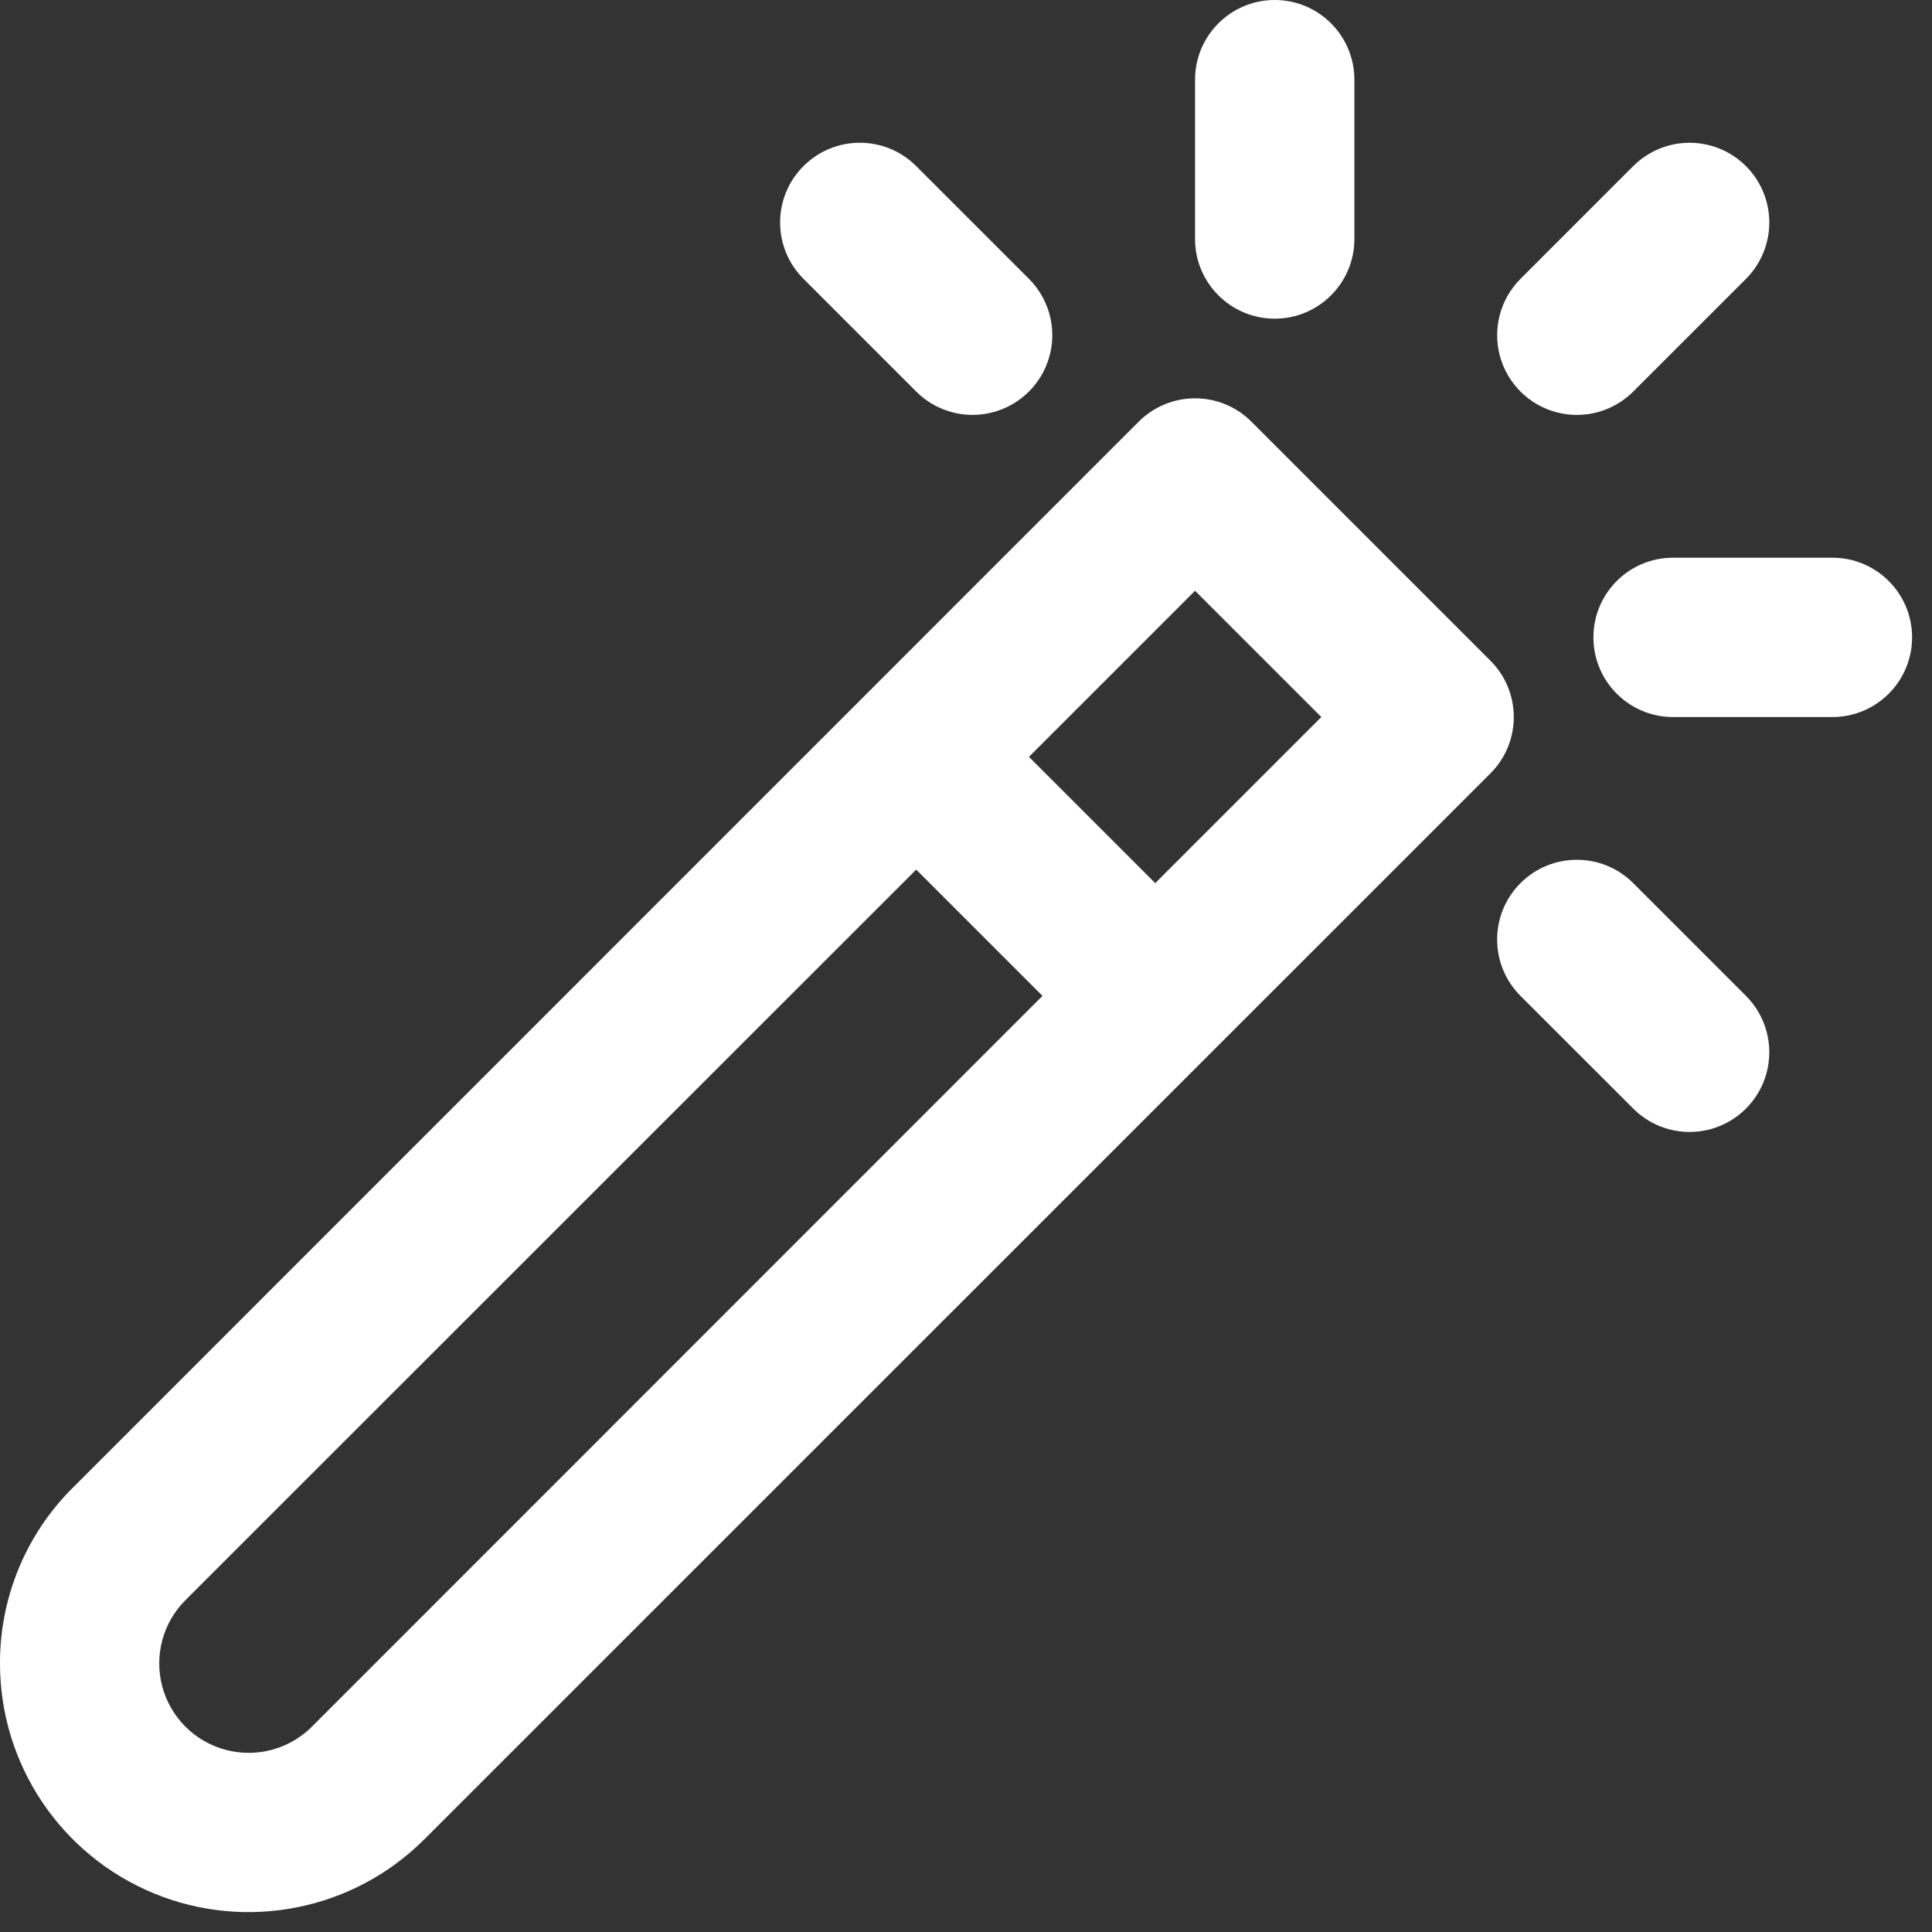
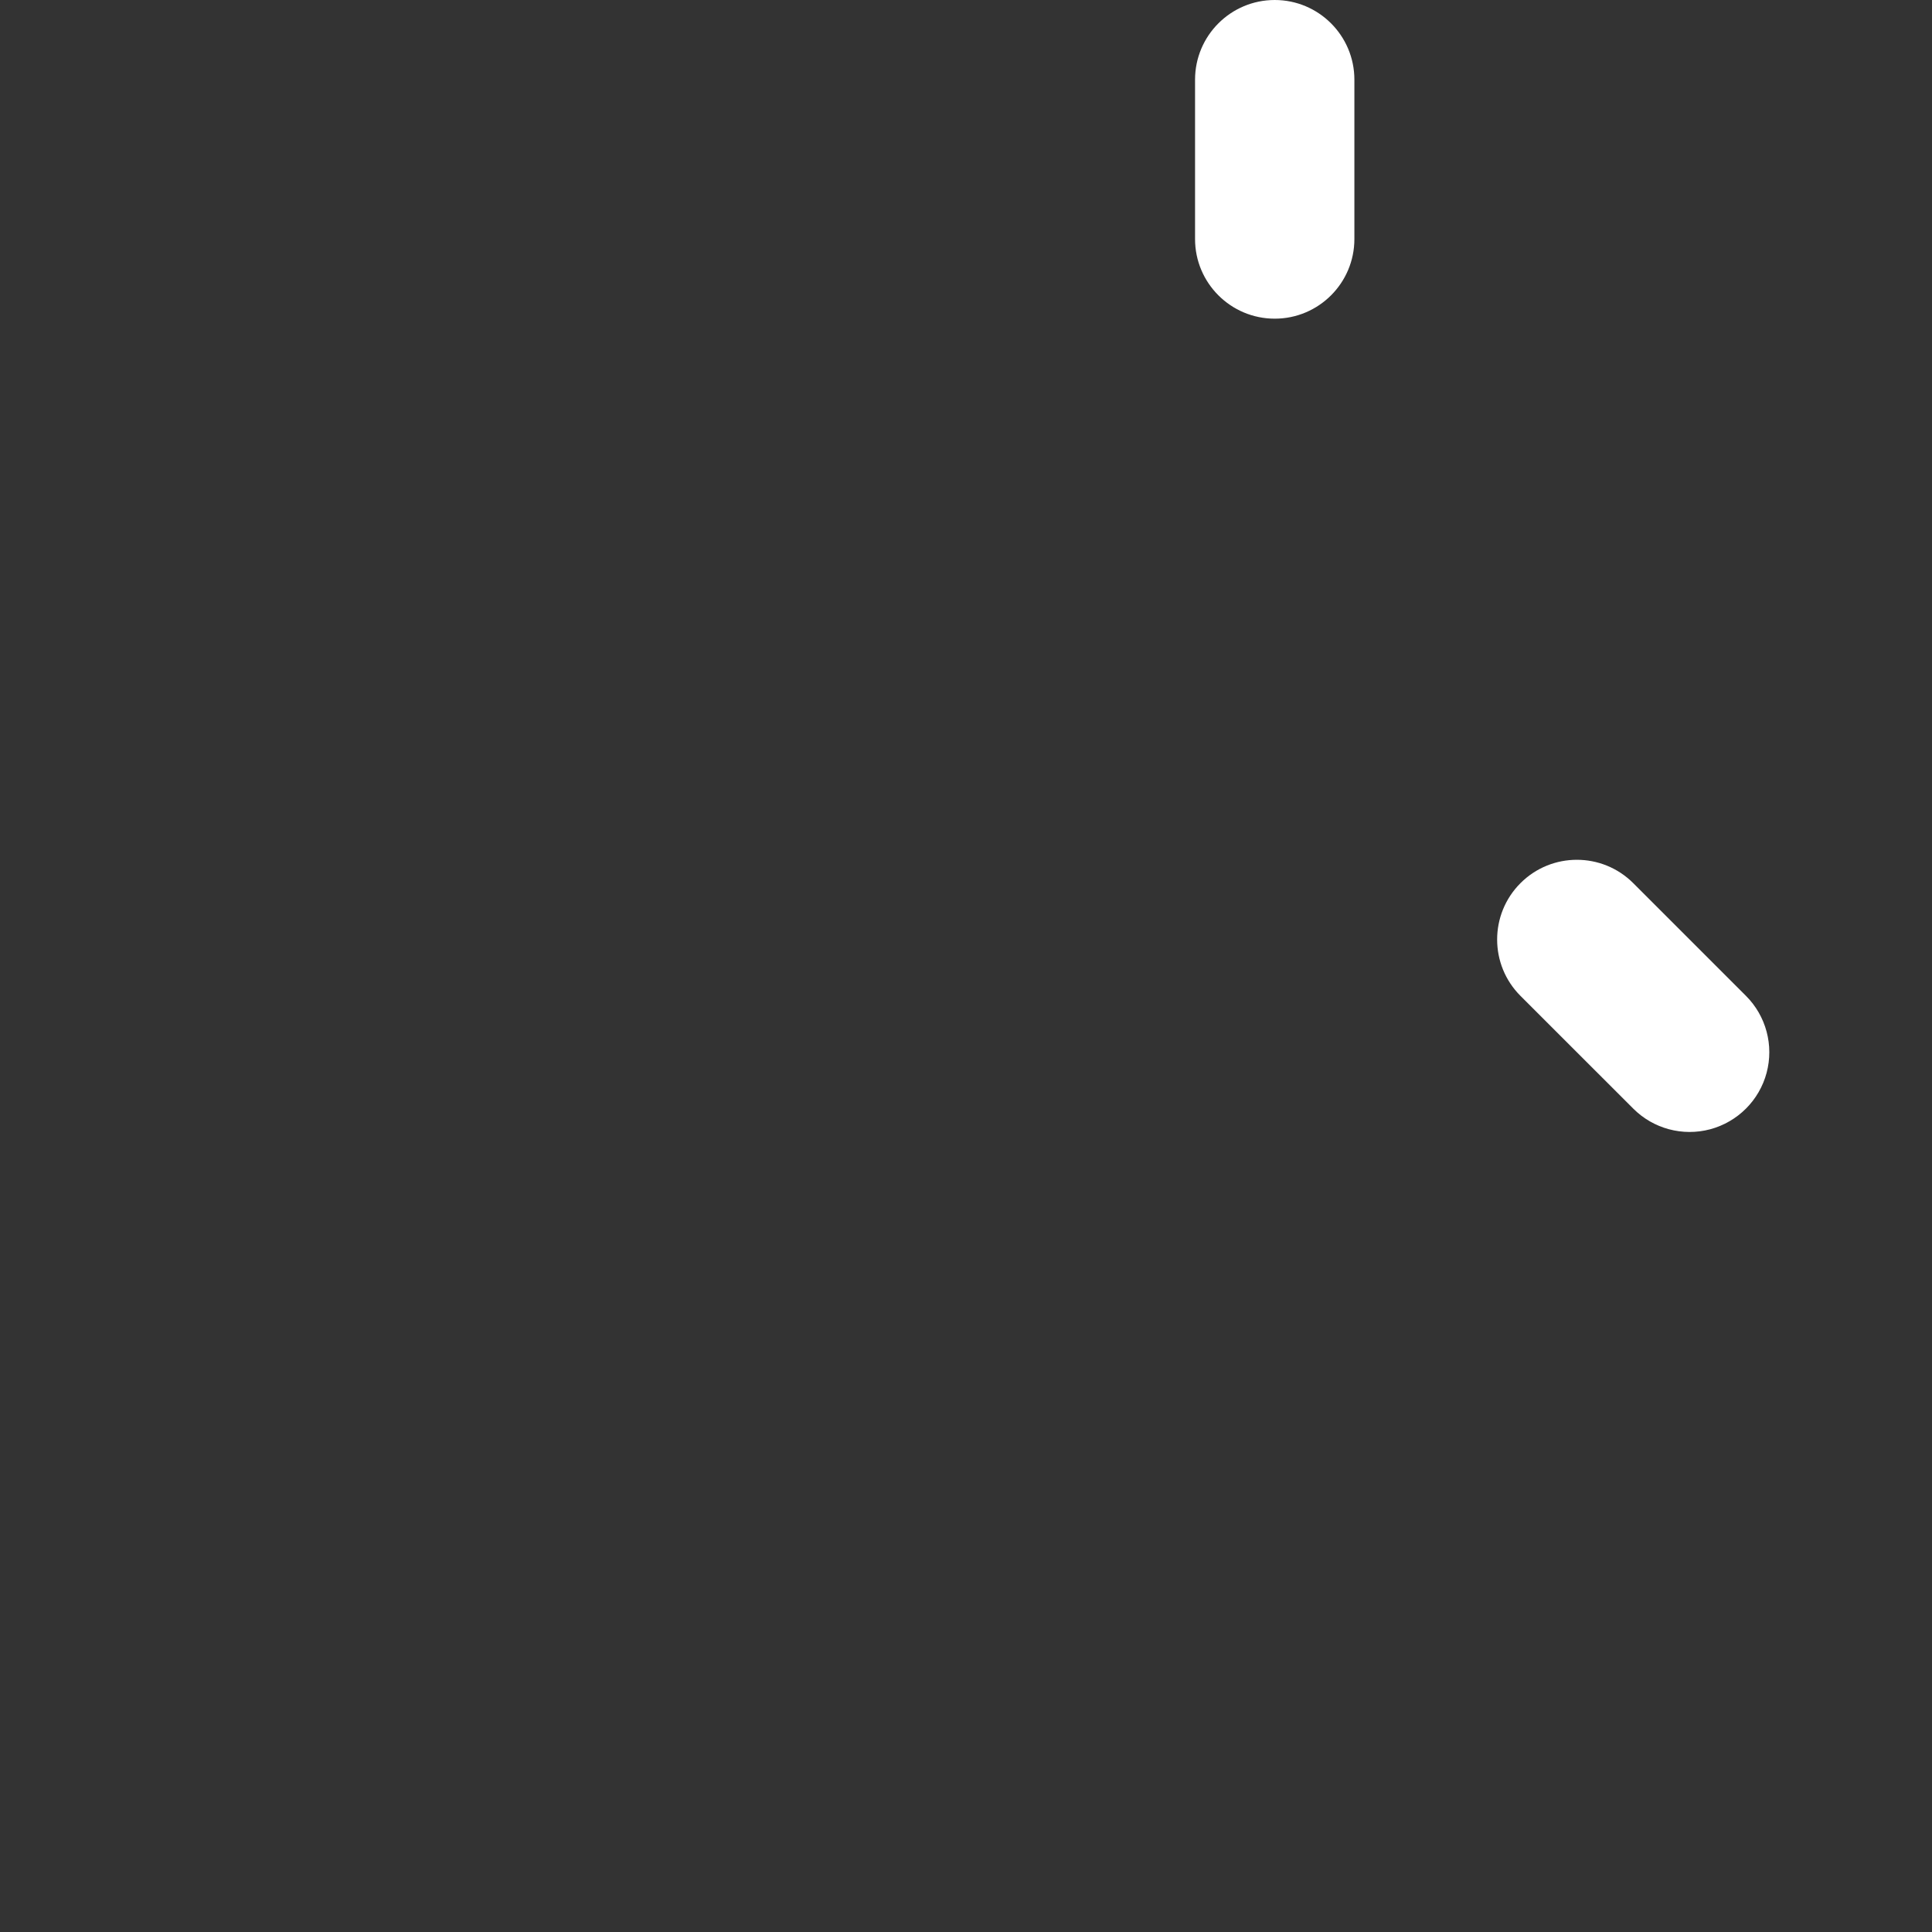
<svg xmlns="http://www.w3.org/2000/svg" width="36px" height="36px" viewBox="0 0 36 36" version="1.1">
  <rect x="0" y="0" width="36" height="36" fill="#333333" stroke="none" />
  <title>noun_Magic Wand_1563677</title>
  <desc>Created with Sketch.</desc>
  <g id="About-page" stroke="none" stroke-width="1" fill="none" fill-rule="evenodd">
    <g id="Contact" transform="translate(-1000, -1090)" fill="#FFFFFF" fill-rule="nonzero">
      <g id="Group-8" transform="translate(0, 1030)">
        <g id="Group-7-Copy" transform="translate(1000, 60)">
          <g id="noun_Magic-Wand_1563677">
-             <path d="M-2.66017207e-05,30.997 C-2.66017207e-05,32.871 1.129,34.56 2.86,35.277 C4.592,35.994 6.585,35.596 7.909,34.271 L27.772,14.411 C28.051,14.133 28.207,13.755 28.207,13.361 C28.207,12.967 28.051,12.589 27.772,12.311 L23.318,7.857 C23.04,7.578 22.662,7.422 22.268,7.422 C21.874,7.422 21.496,7.578 21.218,7.857 L1.358,27.72 C0.485,28.586 -0.004,29.767 -2.66017207e-05,30.997 Z M22.268,11.008 L24.621,13.361 L21.526,16.456 L19.173,14.103 L22.268,11.008 Z M3.455,29.817 L17.072,16.204 L19.425,18.557 L5.812,32.174 C5.391,32.595 4.777,32.759 4.202,32.605 C3.627,32.451 3.178,32.002 3.024,31.427 C2.87,30.851 3.034,30.238 3.455,29.817 Z" id="Shape" />
-             <path d="M34.144,10.392 L31.175,10.392 C30.355,10.392 29.691,11.056 29.691,11.876 C29.691,12.696 30.355,13.361 31.175,13.361 L34.144,13.361 C34.964,13.361 35.629,12.696 35.629,11.876 C35.629,11.056 34.964,10.392 34.144,10.392 Z" id="Path" />
            <path d="M25.237,4.454 L25.237,1.485 C25.237,0.665 24.572,0 23.753,0 C22.933,0 22.268,0.665 22.268,1.485 L22.268,4.454 C22.268,5.273 22.933,5.938 23.753,5.938 C24.572,5.938 25.237,5.273 25.237,4.454 Z" id="Path" />
-             <path d="M32.534,5.196 C32.909,4.821 33.055,4.274 32.918,3.761 C32.781,3.249 32.38,2.848 31.868,2.711 C31.355,2.573 30.808,2.72 30.433,3.095 L28.332,5.196 C27.957,5.571 27.811,6.118 27.948,6.631 C28.085,7.143 28.486,7.544 28.998,7.681 C29.511,7.818 30.058,7.672 30.433,7.296 L32.534,5.196 Z" id="Path" />
-             <path d="M18.122,7.731 C18.723,7.731 19.265,7.369 19.495,6.814 C19.725,6.259 19.598,5.62 19.173,5.196 L17.072,3.095 C16.492,2.515 15.552,2.515 14.972,3.095 C14.391,3.675 14.391,4.616 14.972,5.196 L17.072,7.296 C17.351,7.575 17.729,7.731 18.122,7.731 Z" id="Path" />
            <path d="M32.534,18.557 L30.433,16.456 C29.853,15.876 28.912,15.876 28.332,16.456 C27.752,17.036 27.752,17.977 28.332,18.557 L30.433,20.657 C30.808,21.033 31.355,21.179 31.868,21.042 C32.38,20.904 32.781,20.504 32.918,19.991 C33.055,19.479 32.909,18.932 32.534,18.557 Z" id="Path" />
          </g>
        </g>
      </g>
    </g>
  </g>
</svg>